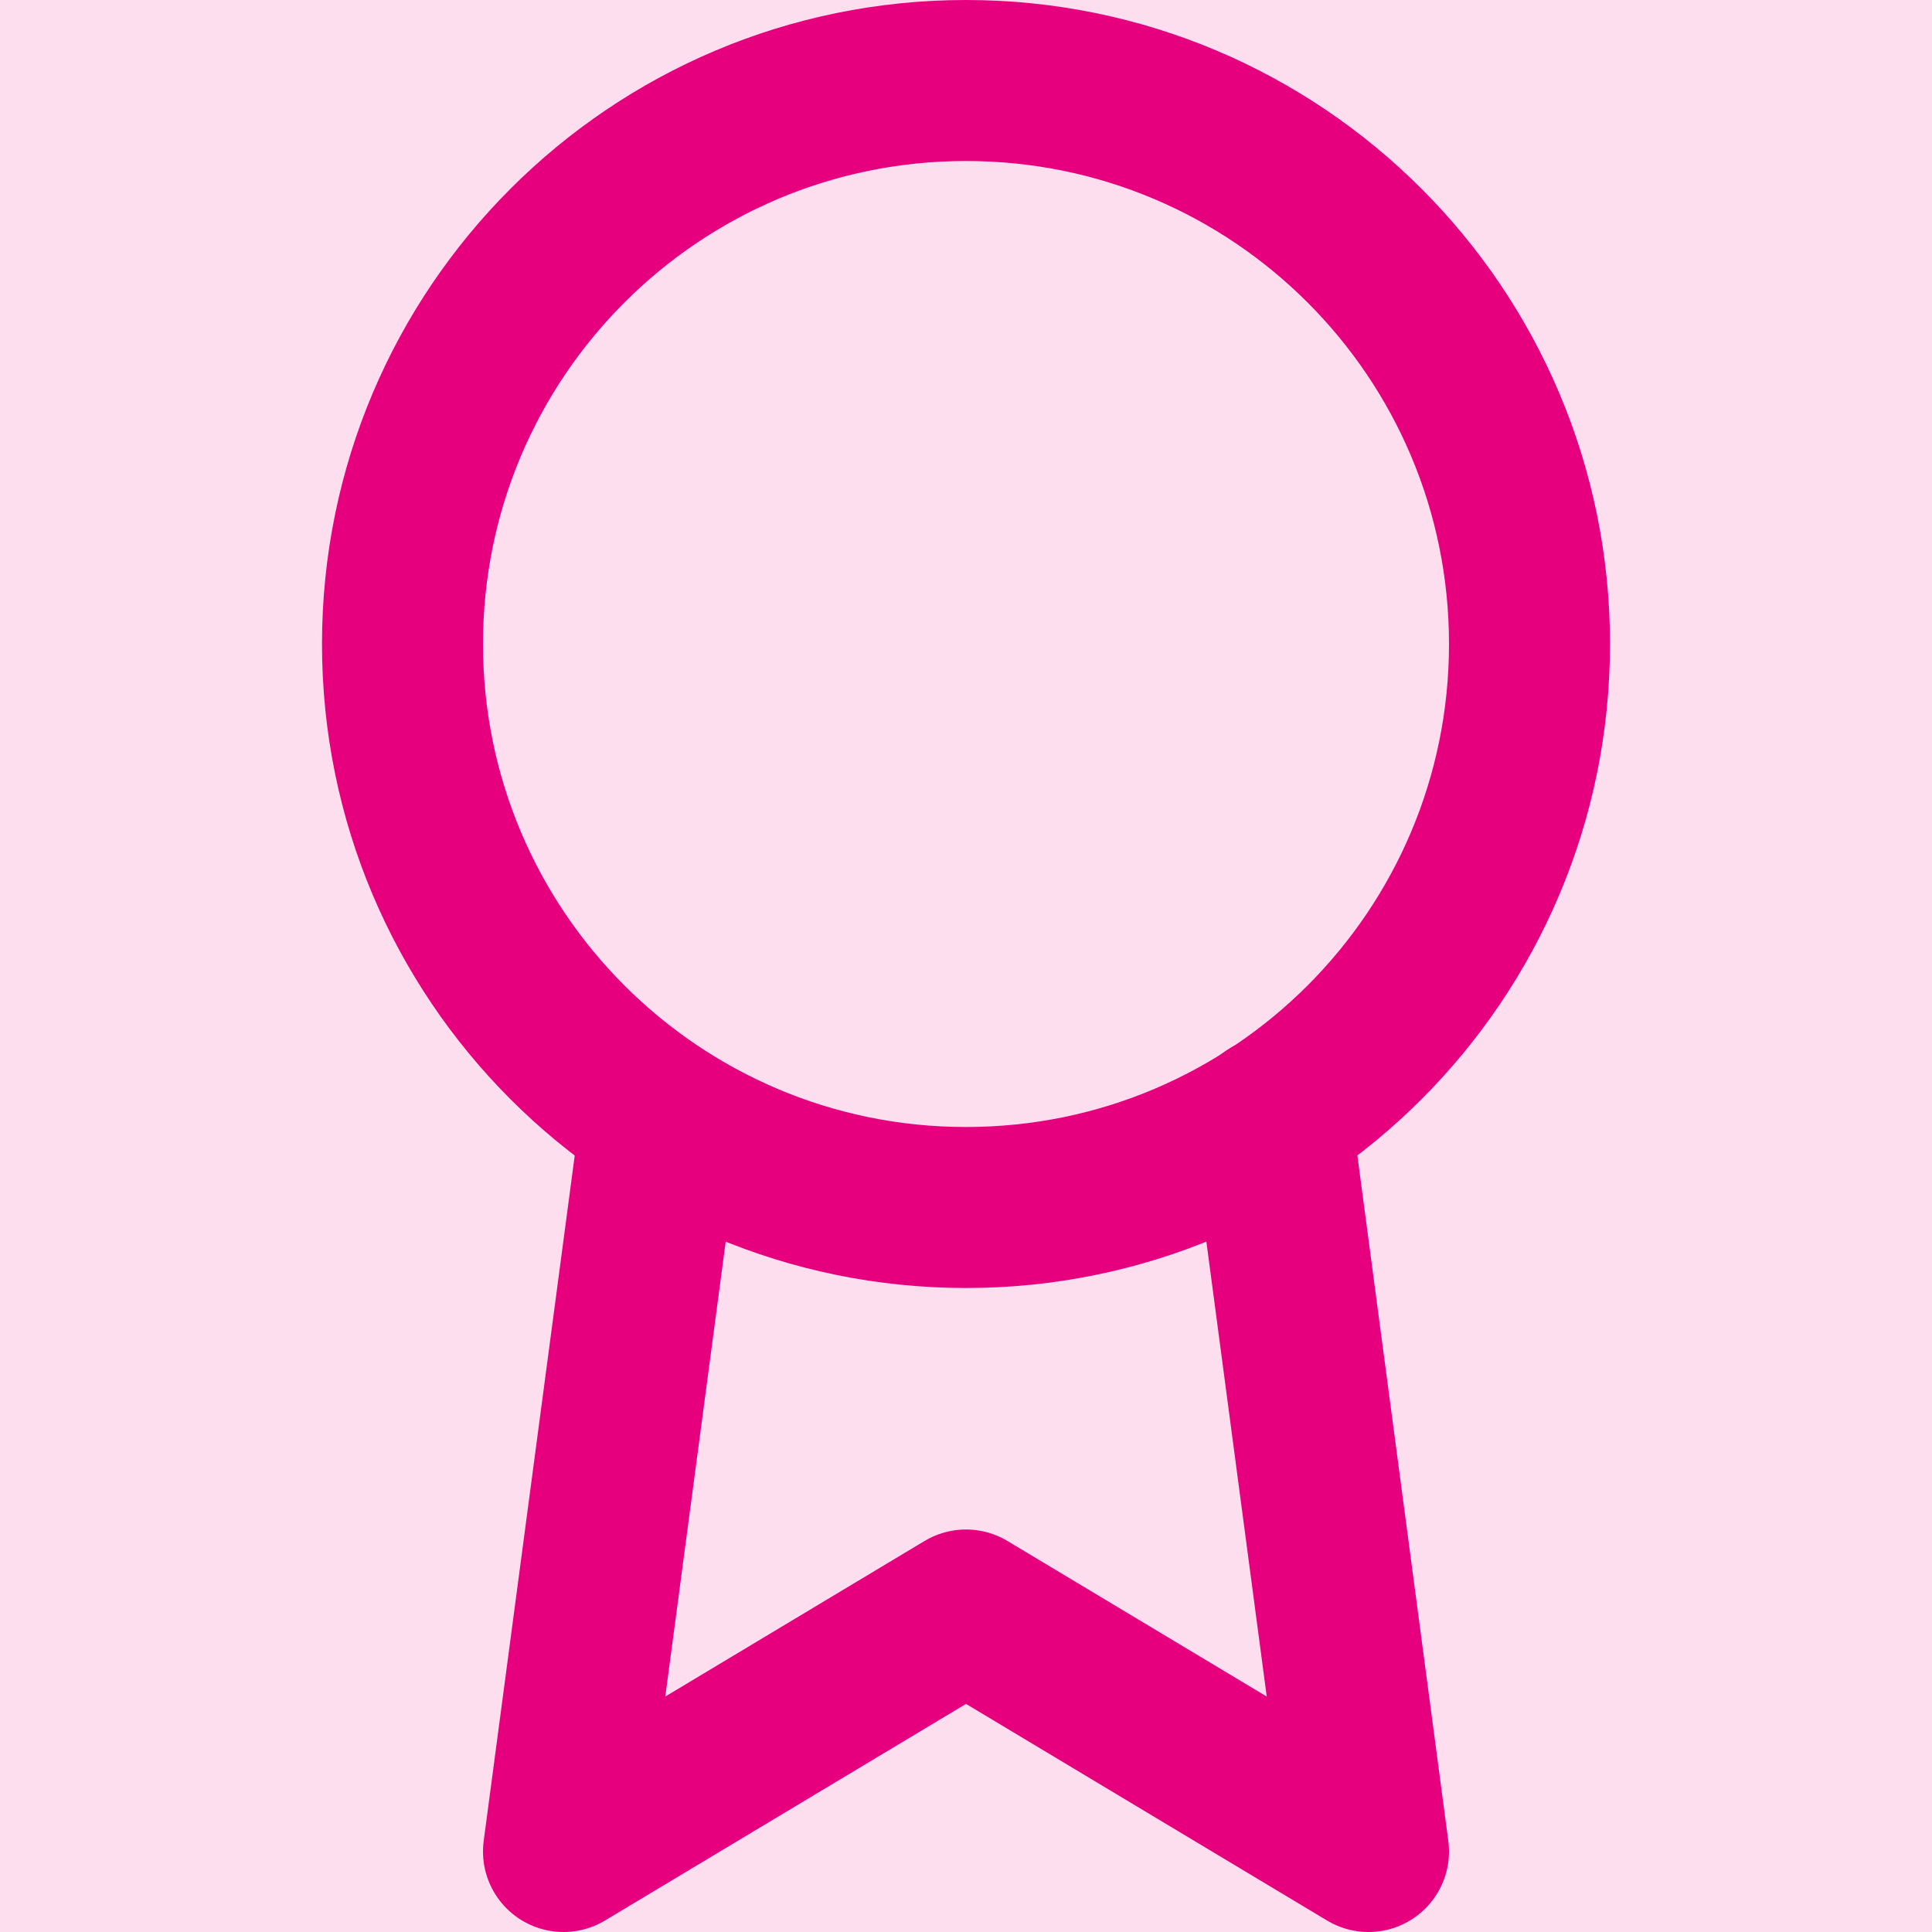
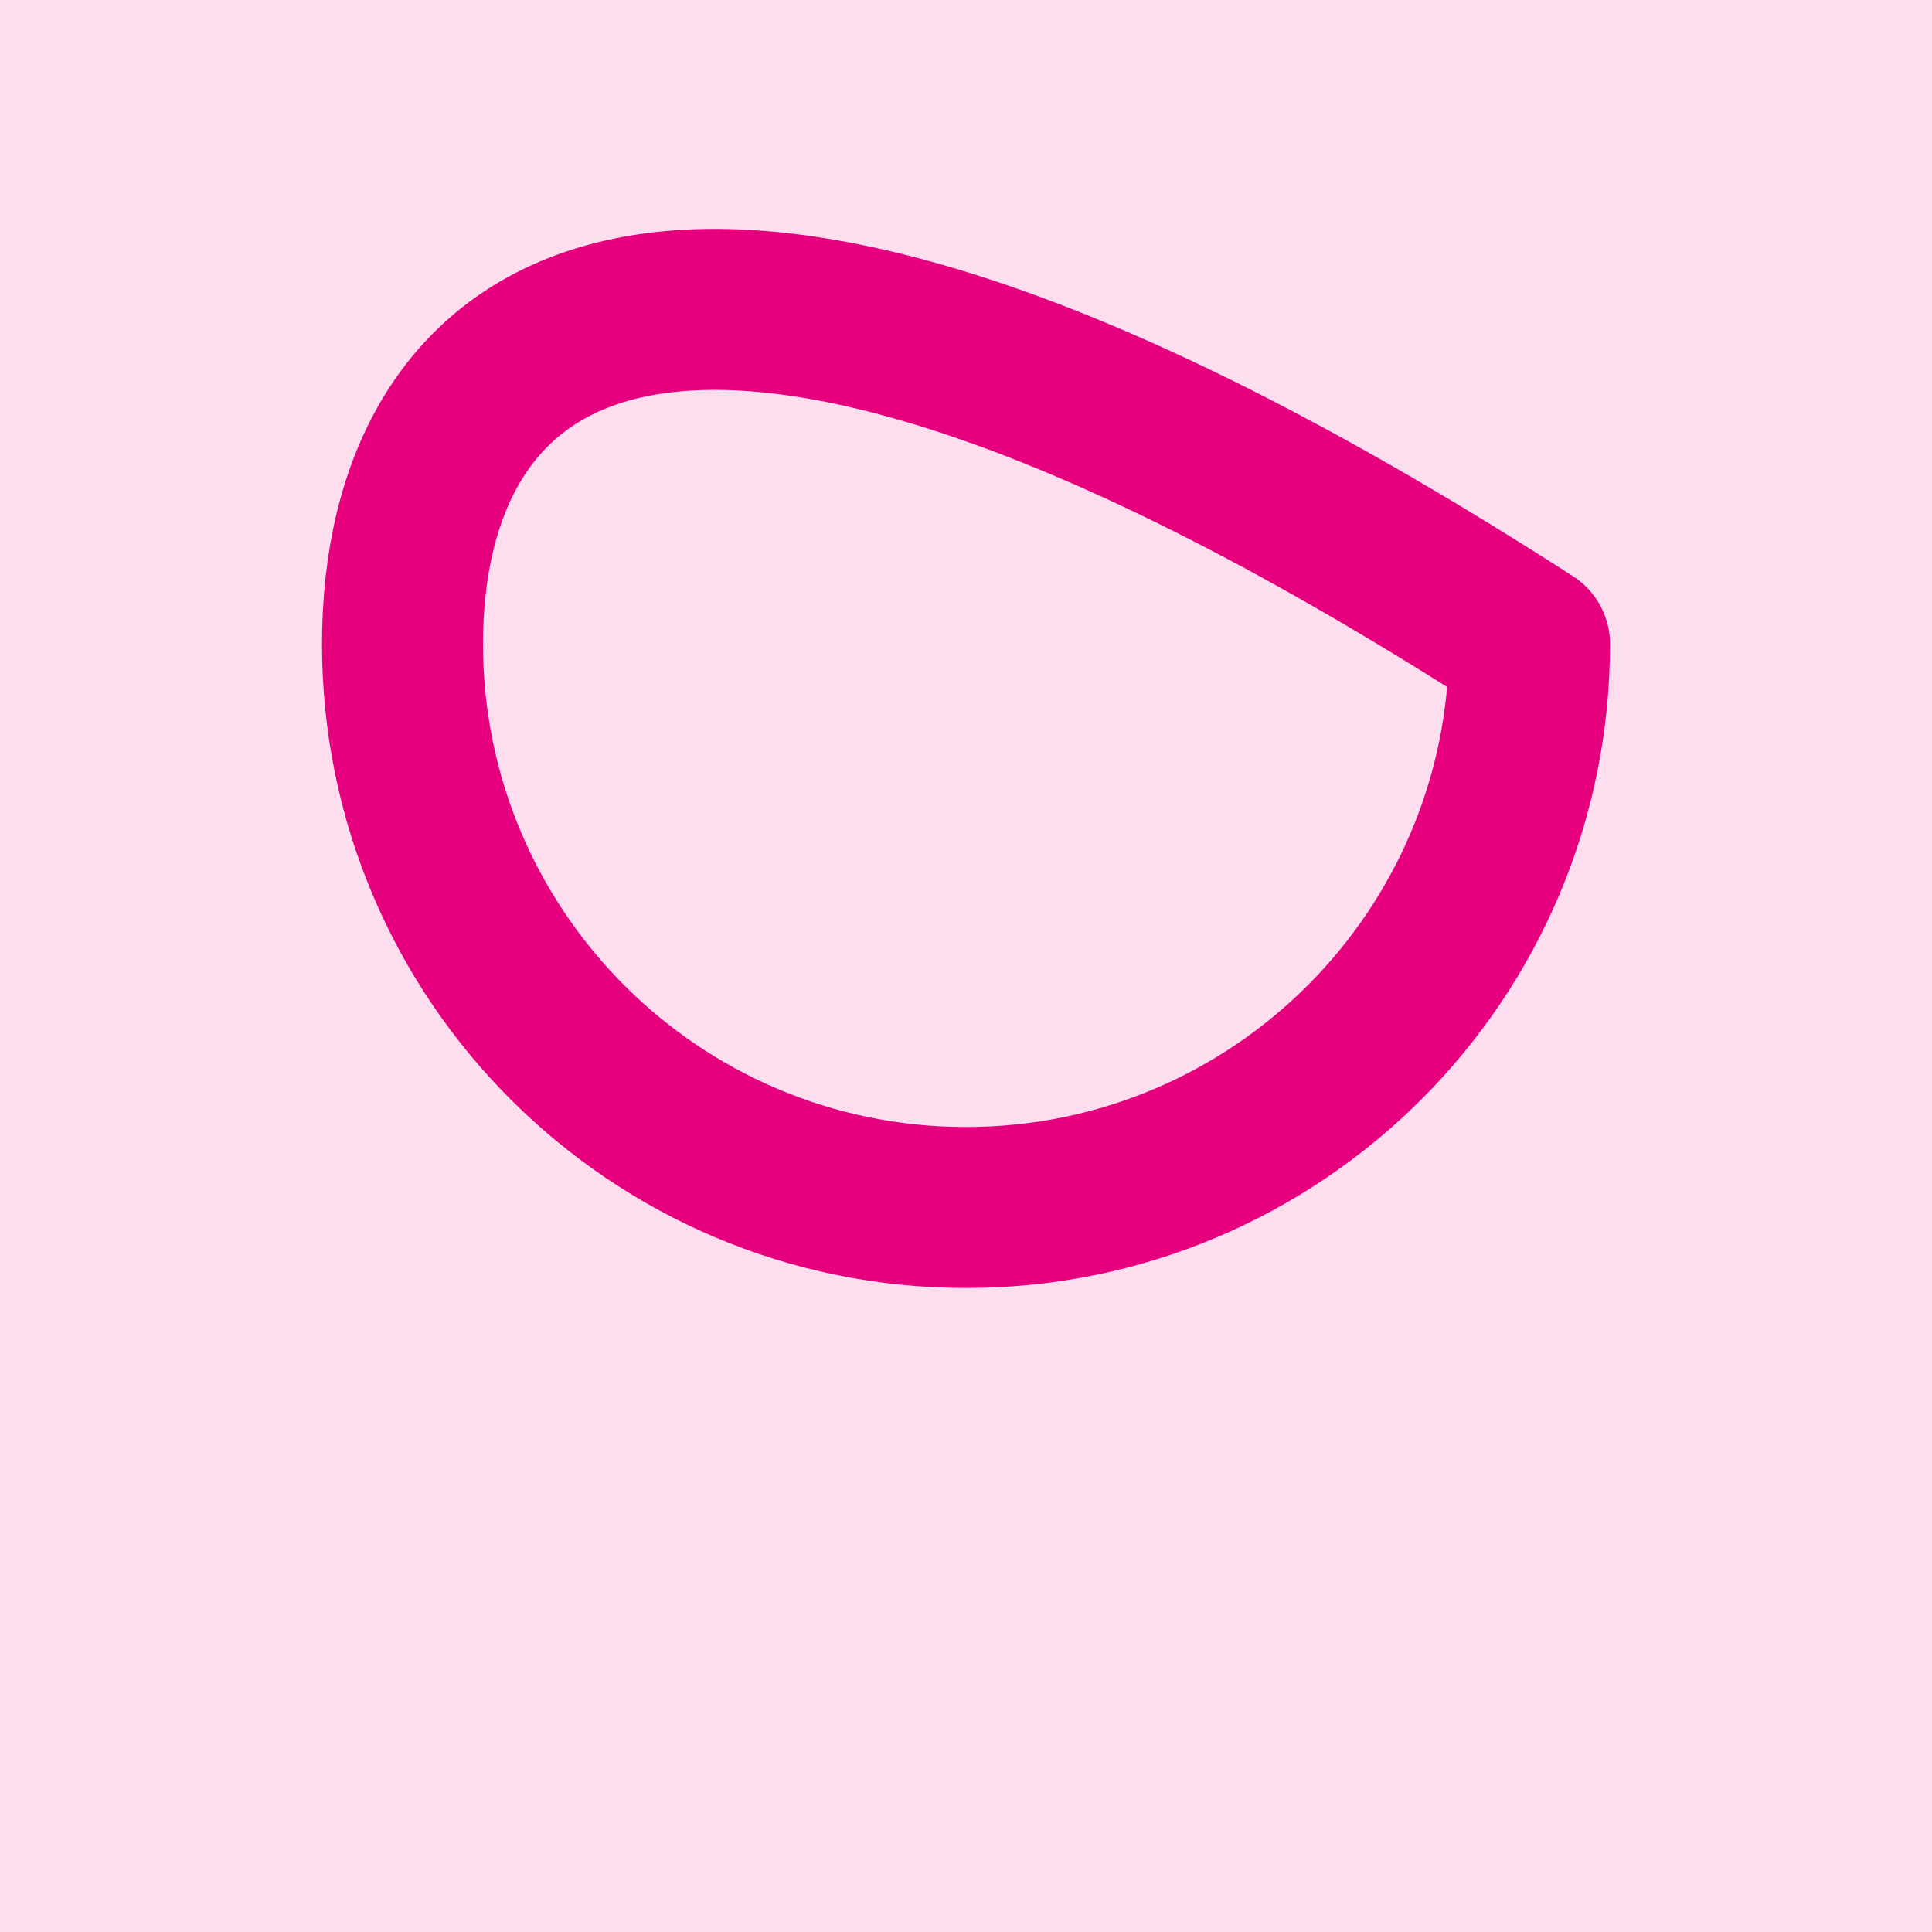
<svg xmlns="http://www.w3.org/2000/svg" width="24" height="24" viewBox="0 0 24 24" fill="none">
  <rect width="24" height="24" fill="#F5F5F5" />
  <g id="home 1" clip-path="url(#clip0_0_1)">
    <rect width="1440" height="7385" transform="translate(-1108 -852)" fill="white" />
    <g id="Icon Box">
      <mask id="path-1-inside-1_0_1" fill="white">
-         <path d="M-1042 -19H266V80H-1042V-19Z" />
-       </mask>
+         </mask>
      <path d="M266 79H-1042V81H266V79Z" fill="#E2E2FE" mask="url(#path-1-inside-1_0_1)" />
      <g id="Icon Box 4">
        <g id="Icon">
          <rect x="-19" y="-19" width="62" height="62" rx="8" fill="#E6007E" fill-opacity="0.13" />
          <g id="award">
-             <path id="Vector" d="M12 15C15.866 15 19 11.866 19 8C19 4.134 15.866 1 12 1C8.134 1 5 4.134 5 8C5 11.866 8.134 15 12 15Z" stroke="#E6007E" stroke-width="2" stroke-linecap="round" stroke-linejoin="round" />
-             <path id="Vector_2" d="M8.21 13.89L7 23L12 20L17 23L15.79 13.88" stroke="#E6007E" stroke-width="2" stroke-linecap="round" stroke-linejoin="round" />
+             <path id="Vector" d="M12 15C15.866 15 19 11.866 19 8C8.134 1 5 4.134 5 8C5 11.866 8.134 15 12 15Z" stroke="#E6007E" stroke-width="2" stroke-linecap="round" stroke-linejoin="round" />
          </g>
        </g>
      </g>
    </g>
  </g>
  <defs>
    <clipPath id="clip0_0_1">
      <rect width="1440" height="7385" fill="white" transform="translate(-1108 -852)" />
    </clipPath>
  </defs>
</svg>